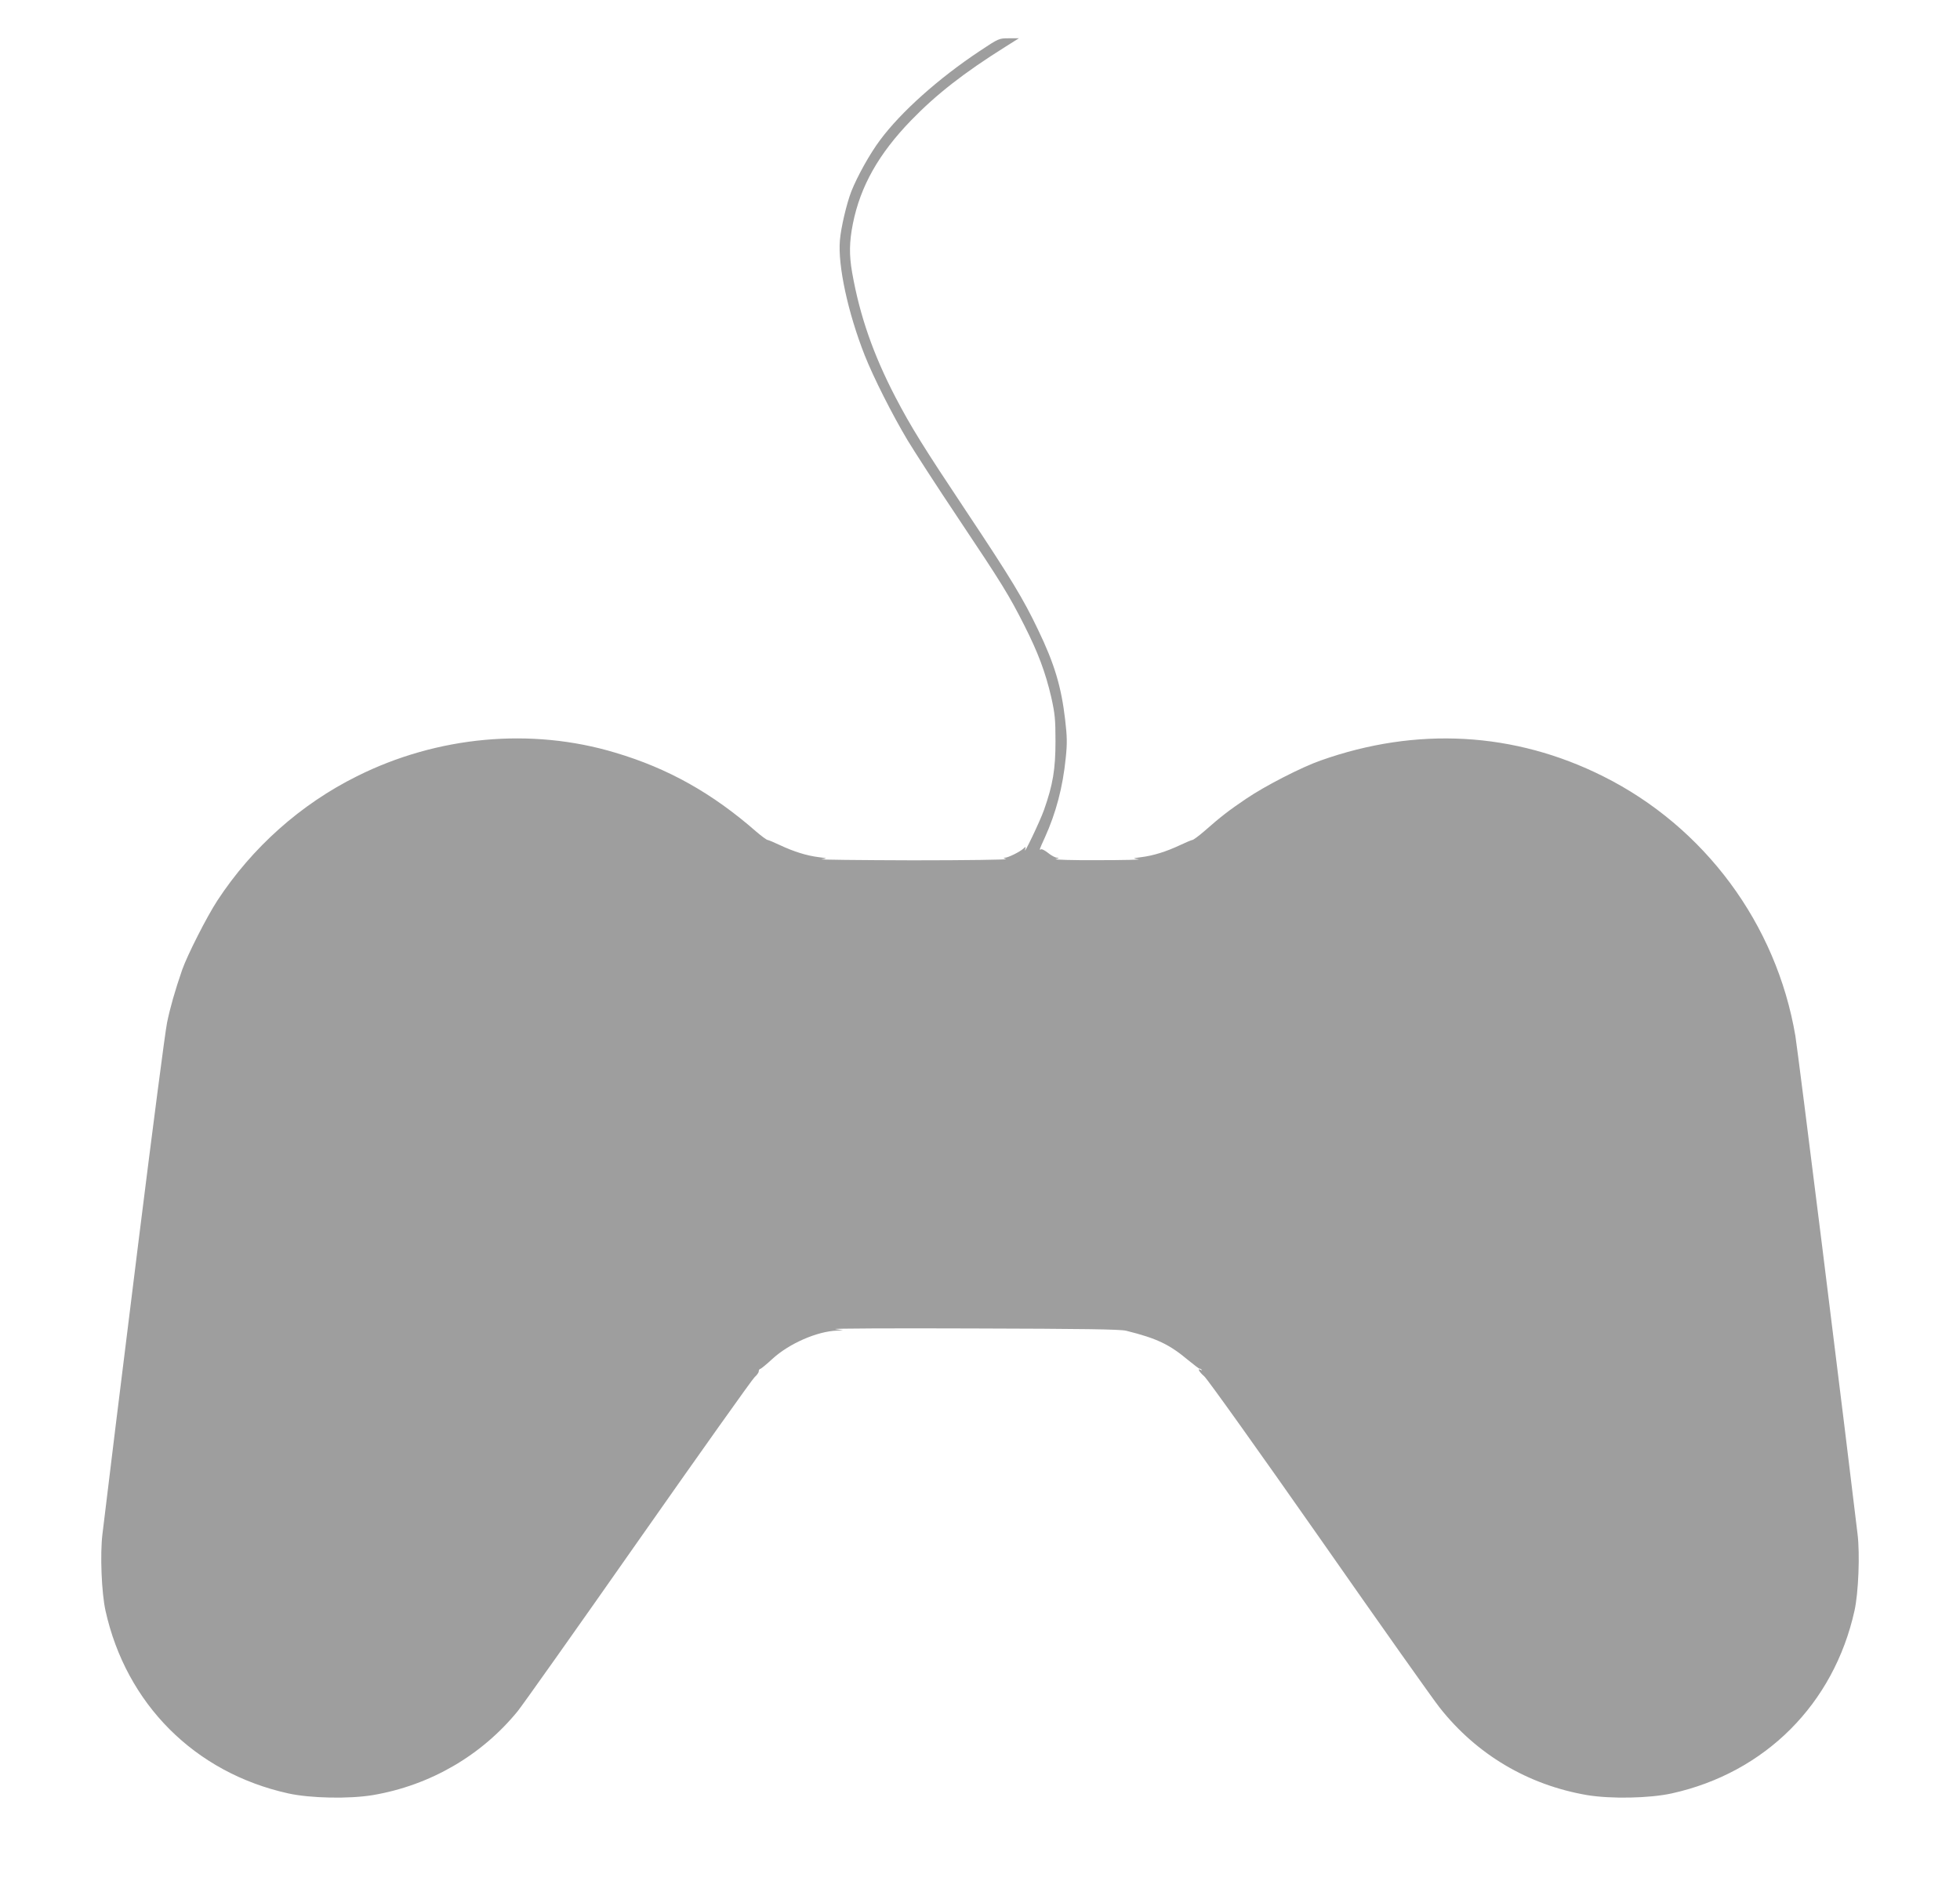
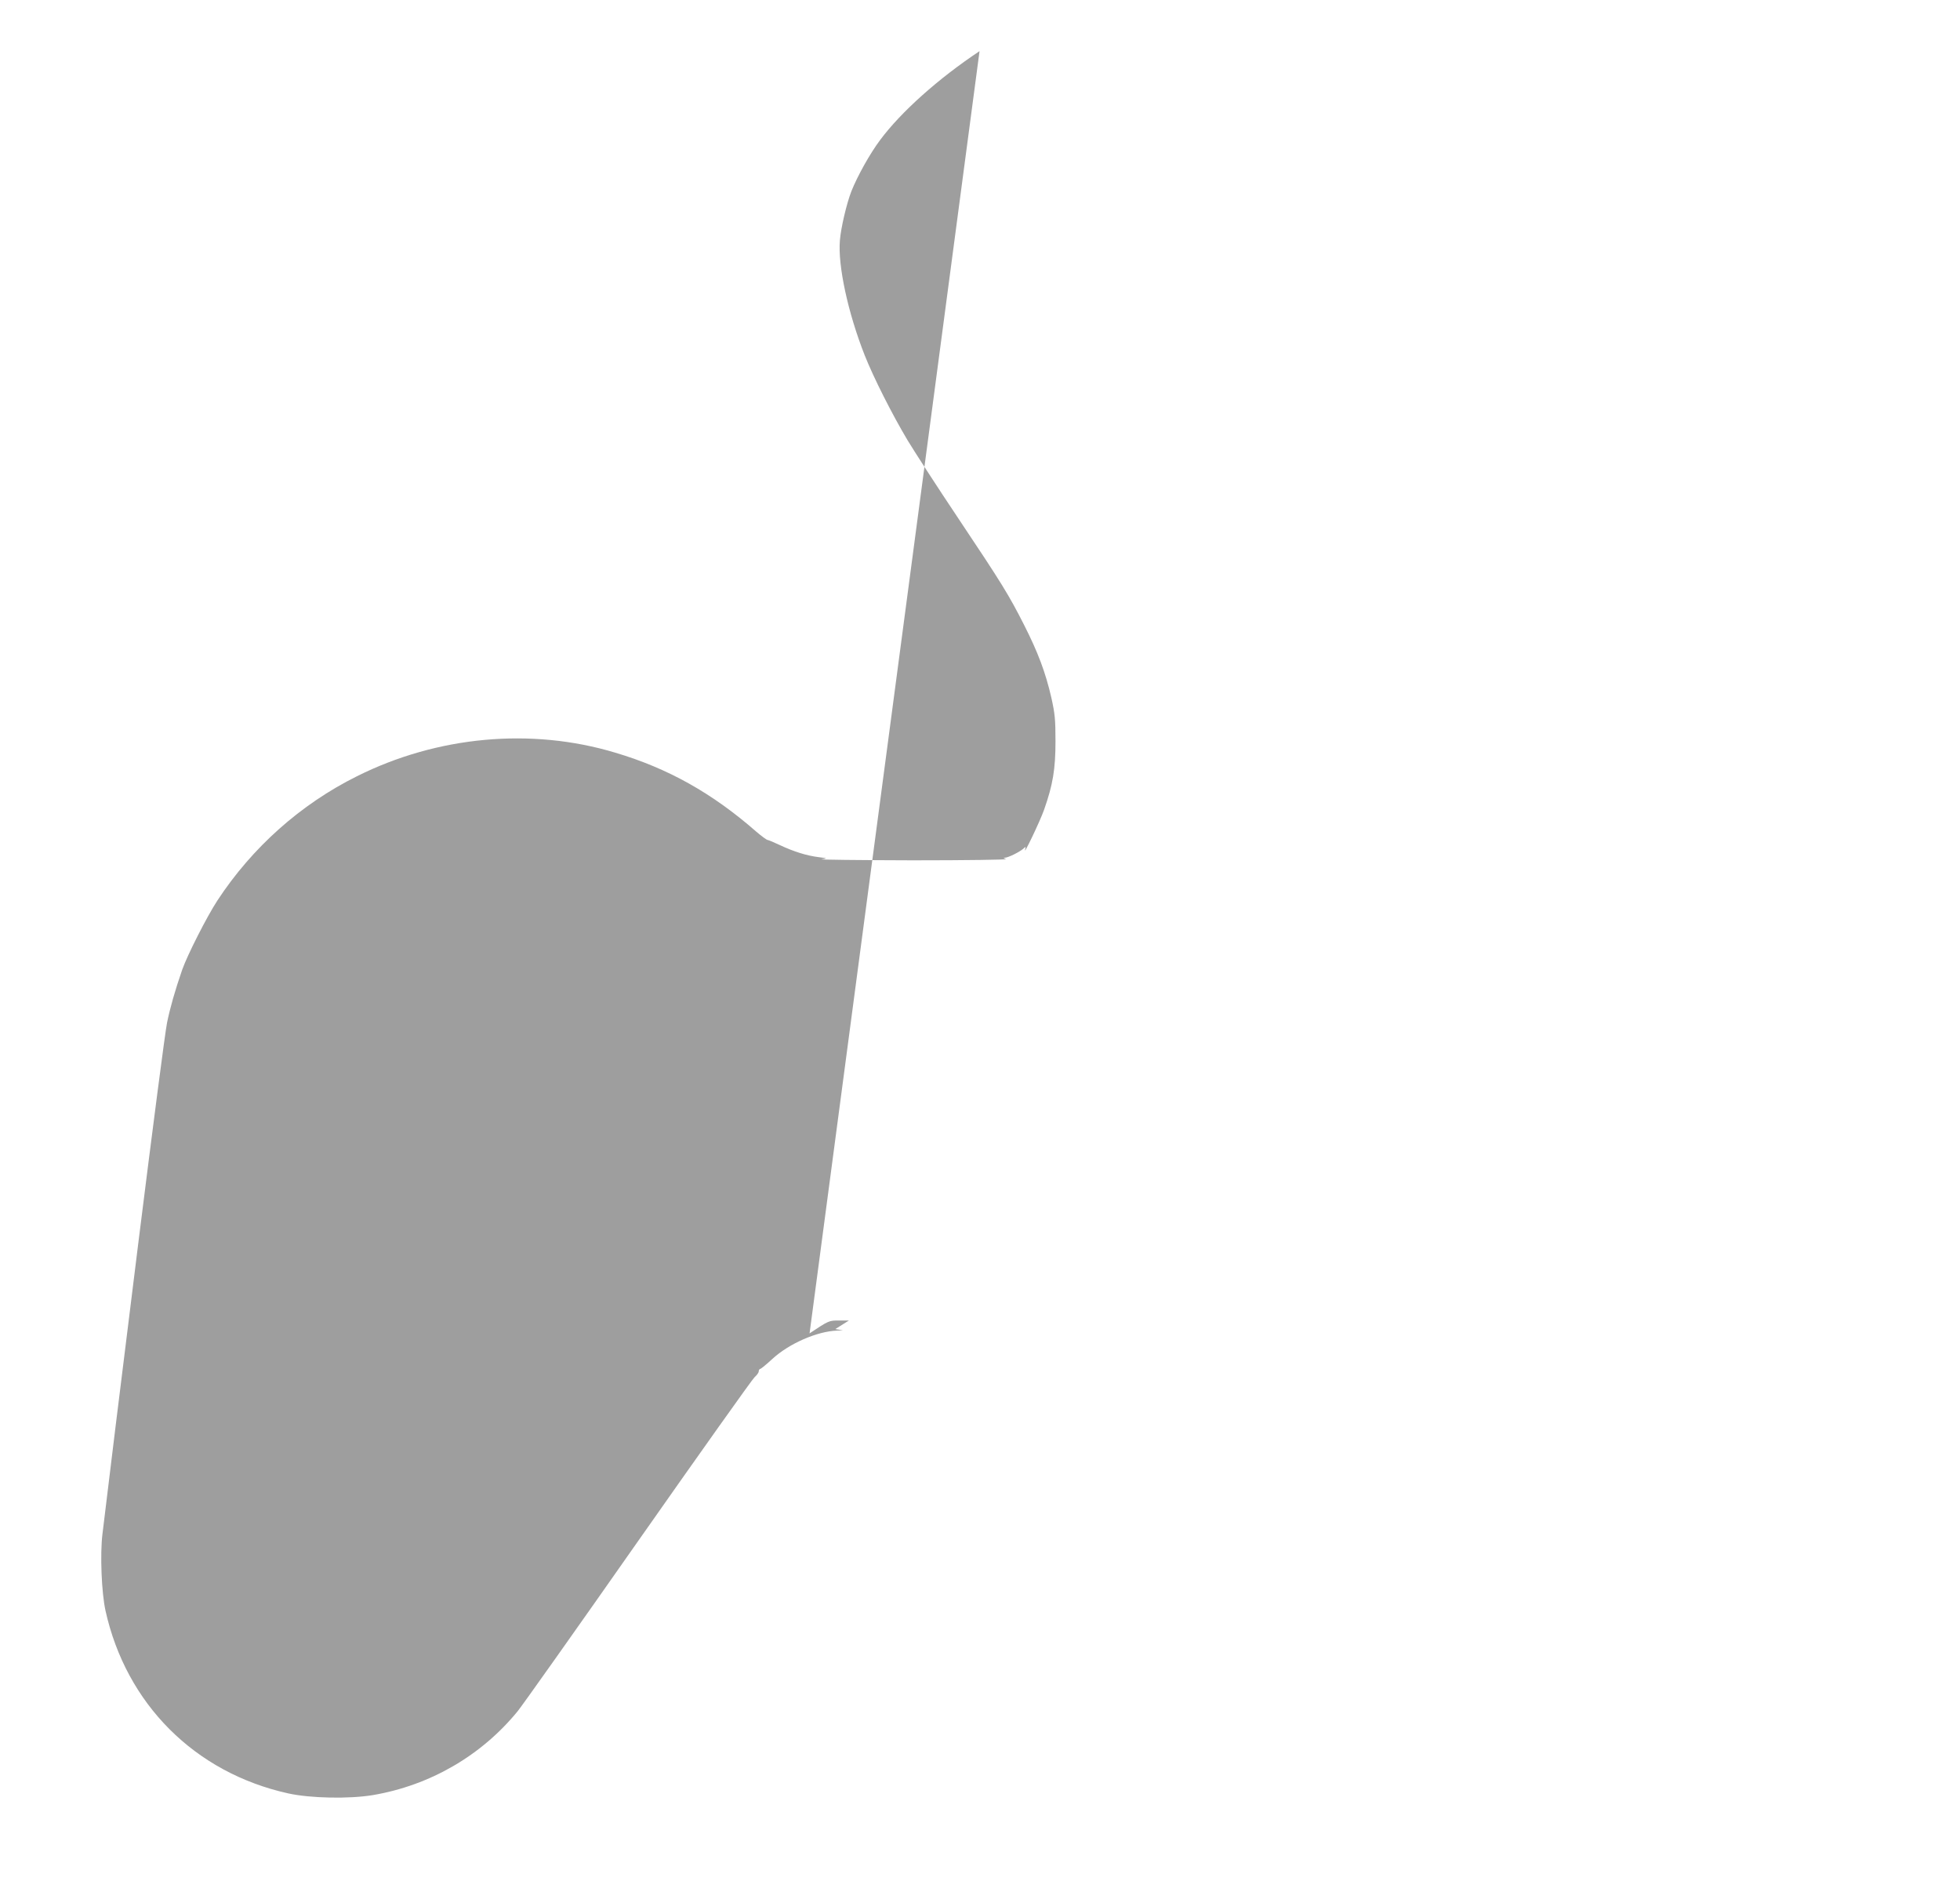
<svg xmlns="http://www.w3.org/2000/svg" version="1.0" width="1280pt" height="1240pt" viewBox="0 0 1280 1240" preserveAspectRatio="xMidYMid meet">
  <g transform="translate(0,1240) scale(0.1,-0.1)" fill="#9e9e9e" stroke="none">
-     <path d="M6397 12066 c-268 -178 -513 -397 -649 -580 -67 -89 -149 -237 -188 -335 -31 -80 -68 -236 -75 -321 -14 -163 52 -471 162 -750 57 -144 178 -384 280 -555 43 -71 190 -299 328 -505 292 -437 333 -504 435 -705 89 -176 138 -306 176 -471 23 -104 27 -140 27 -284 0 -183 -17 -285 -75 -449 -26 -74 -139 -310 -123 -257 5 18 4 19 -12 4 -25 -22 -98 -58 -120 -59 -13 -1 -10 -3 7 -9 14 -4 -261 -8 -610 -8 -349 1 -617 4 -595 7 40 6 40 6 -20 14 -75 9 -162 36 -251 78 -38 18 -74 33 -81 34 -6 0 -40 25 -75 55 -287 251 -576 413 -920 515 -548 165 -1161 109 -1687 -154 -368 -183 -684 -465 -911 -811 -70 -107 -196 -356 -230 -452 -47 -136 -79 -248 -99 -346 -12 -56 -95 -697 -186 -1425 -143 -1152 -179 -1441 -236 -1915 -16 -130 -6 -383 20 -500 135 -609 583 -1058 1193 -1193 145 -32 398 -37 554 -11 374 64 708 258 945 548 32 40 388 542 790 1116 402 573 743 1053 757 1065 15 13 27 30 27 38 0 8 5 16 10 16 6 1 42 31 80 66 108 99 290 179 420 184 l40 2 -50 8 c-27 4 378 6 900 4 718 -2 962 -5 1000 -15 201 -50 282 -89 406 -193 38 -31 71 -56 73 -55 2 2 8 -1 13 -6 5 -5 3 -6 -4 -2 -27 15 -12 -13 21 -41 19 -15 357 -489 752 -1053 394 -564 748 -1064 786 -1111 241 -306 577 -505 962 -571 156 -26 409 -21 554 11 610 135 1058 584 1193 1193 26 117 36 370 20 500 -56 467 -92 758 -231 1878 -88 707 -167 1325 -175 1375 -124 732 -593 1365 -1256 1696 -580 290 -1218 325 -1844 103 -126 -44 -365 -167 -487 -250 -114 -77 -162 -114 -276 -214 -35 -30 -69 -55 -75 -55 -7 -1 -43 -16 -81 -34 -89 -42 -176 -69 -251 -78 -60 -8 -60 -8 -20 -14 22 -3 -97 -6 -265 -6 -168 -1 -291 3 -275 7 22 6 24 8 9 9 -12 0 -38 14 -59 31 -20 16 -41 27 -46 24 -14 -8 -12 -3 25 78 72 159 117 328 136 519 10 96 9 138 -4 250 -25 214 -69 363 -177 587 -96 201 -175 332 -468 772 -283 425 -361 551 -463 746 -145 279 -233 531 -283 814 -20 116 -19 199 5 320 49 244 168 455 380 674 165 170 344 310 615 480 l89 56 -65 0 c-65 0 -66 0 -192 -84z" />
+     <path d="M6397 12066 c-268 -178 -513 -397 -649 -580 -67 -89 -149 -237 -188 -335 -31 -80 -68 -236 -75 -321 -14 -163 52 -471 162 -750 57 -144 178 -384 280 -555 43 -71 190 -299 328 -505 292 -437 333 -504 435 -705 89 -176 138 -306 176 -471 23 -104 27 -140 27 -284 0 -183 -17 -285 -75 -449 -26 -74 -139 -310 -123 -257 5 18 4 19 -12 4 -25 -22 -98 -58 -120 -59 -13 -1 -10 -3 7 -9 14 -4 -261 -8 -610 -8 -349 1 -617 4 -595 7 40 6 40 6 -20 14 -75 9 -162 36 -251 78 -38 18 -74 33 -81 34 -6 0 -40 25 -75 55 -287 251 -576 413 -920 515 -548 165 -1161 109 -1687 -154 -368 -183 -684 -465 -911 -811 -70 -107 -196 -356 -230 -452 -47 -136 -79 -248 -99 -346 -12 -56 -95 -697 -186 -1425 -143 -1152 -179 -1441 -236 -1915 -16 -130 -6 -383 20 -500 135 -609 583 -1058 1193 -1193 145 -32 398 -37 554 -11 374 64 708 258 945 548 32 40 388 542 790 1116 402 573 743 1053 757 1065 15 13 27 30 27 38 0 8 5 16 10 16 6 1 42 31 80 66 108 99 290 179 420 184 l40 2 -50 8 l89 56 -65 0 c-65 0 -66 0 -192 -84z" />
  </g>
</svg>